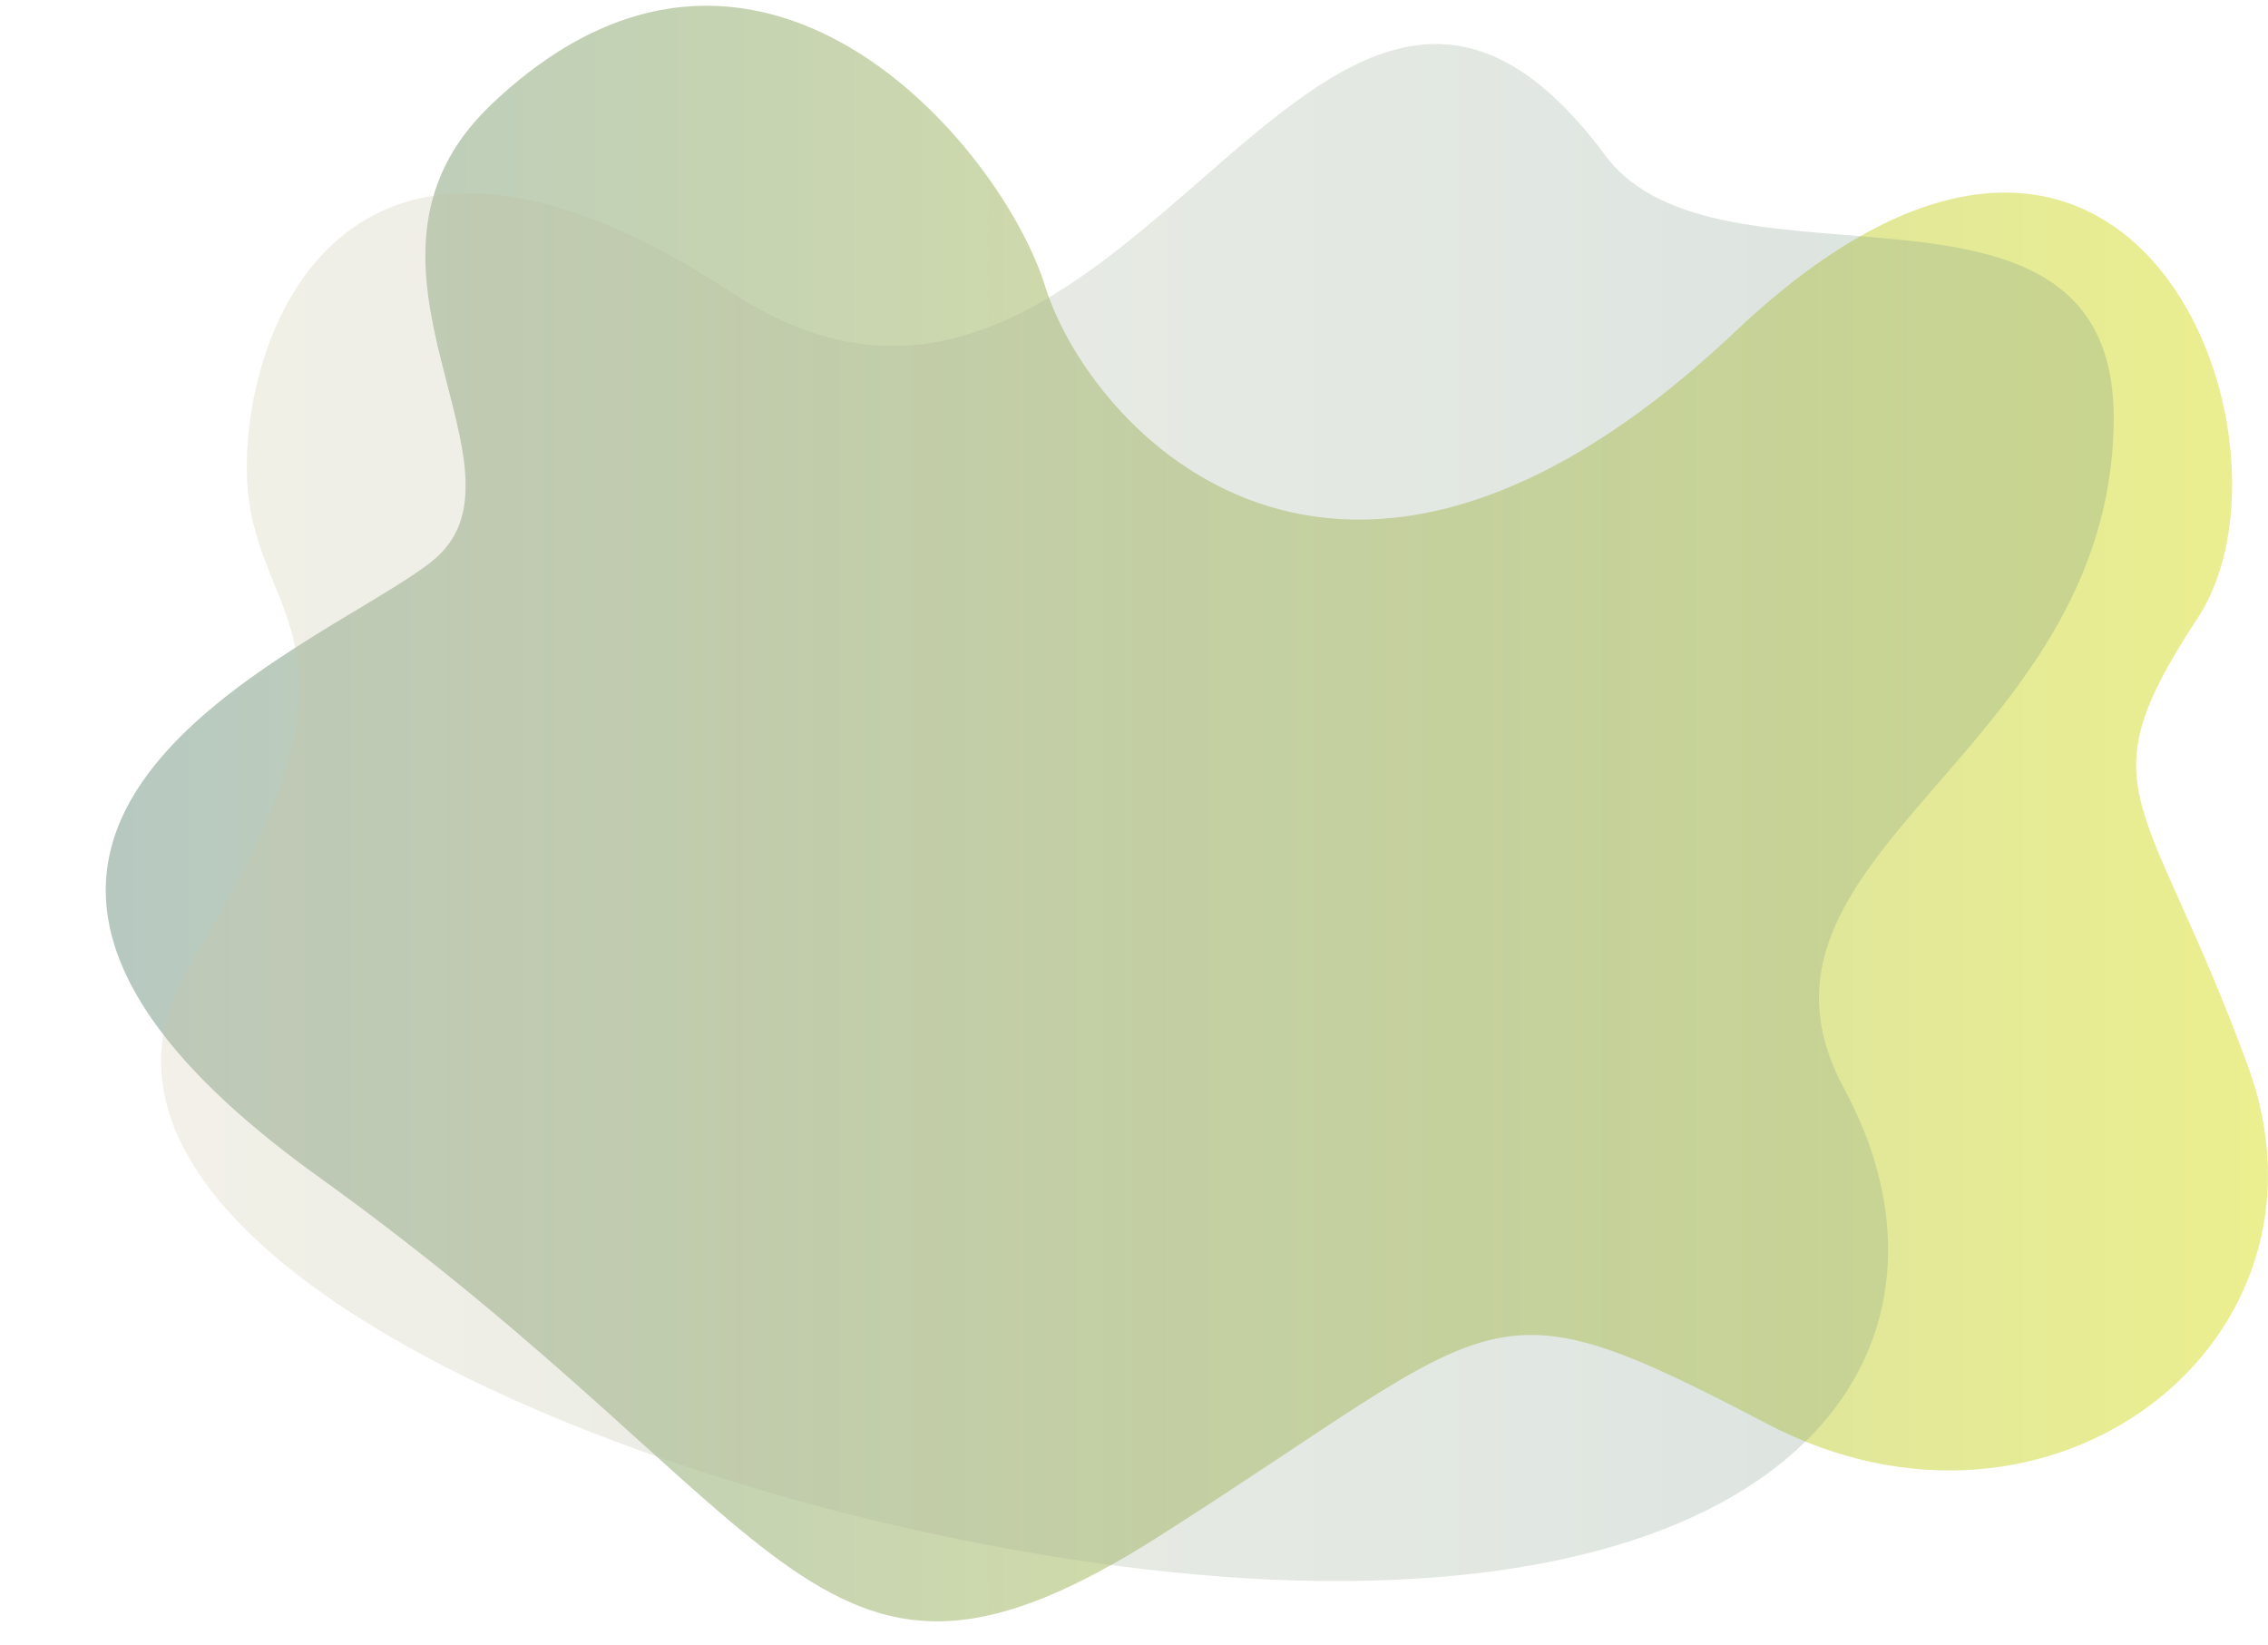
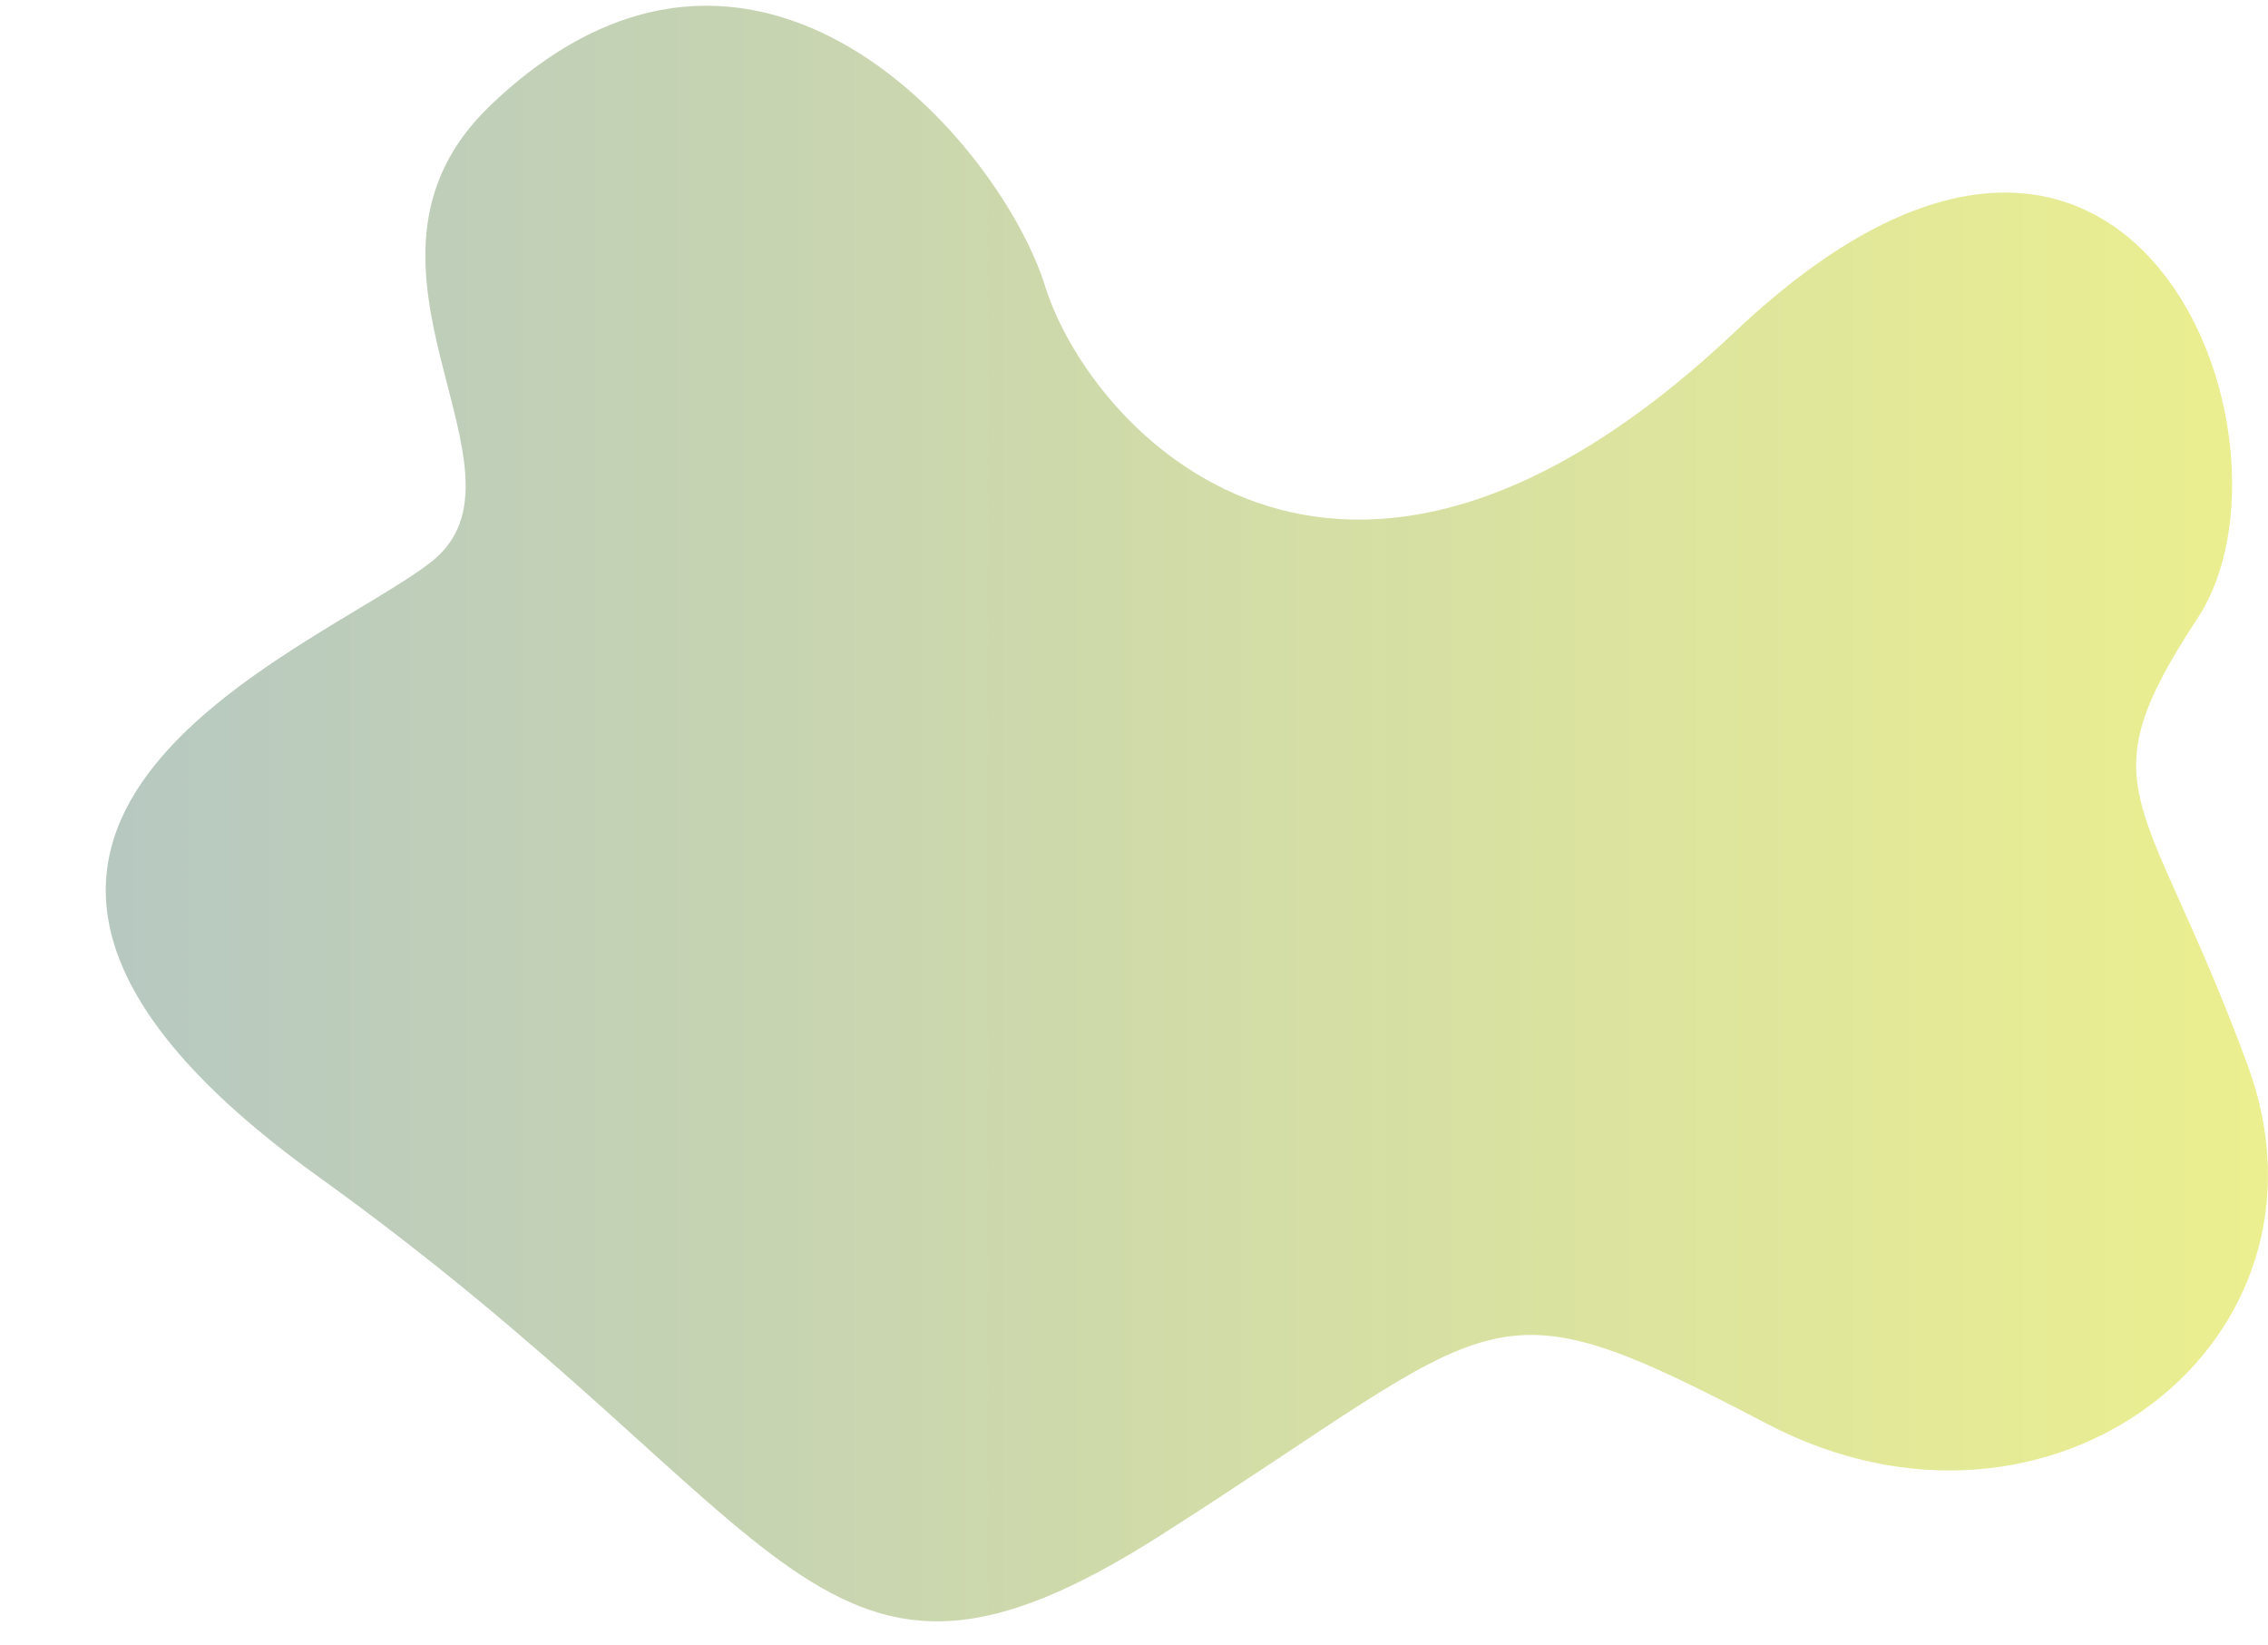
<svg xmlns="http://www.w3.org/2000/svg" id="a" viewBox="0 0 986.95 715.73">
  <defs>
    <style>.d{fill:url(#c);opacity:.26;}.e{fill:url(#b);opacity:.5;}</style>
    <linearGradient id="b" x1="46.03" y1="353.97" x2="986.95" y2="353.97" gradientTransform="matrix(1, 0, 0, 1, 0, 0)" gradientUnits="userSpaceOnUse">
      <stop offset="0" stop-color="#6f9283" />
      <stop offset="1" stop-color="#d9e021" />
    </linearGradient>
    <linearGradient id="c" x1="-1633.29" y1="353.54" x2="-783.56" y2="353.54" gradientTransform="translate(-713.46) rotate(-180) scale(1 -1)" gradientUnits="userSpaceOnUse">
      <stop offset="0" stop-color="#6f9283" />
      <stop offset="1" stop-color="#cdc6a5" />
    </linearGradient>
  </defs>
  <path class="e" d="M213.35,45.91c-72.98,69.9,24.58,159.62-25.97,198.79-50.54,39.17-259.87,115.56-49.07,267.1,210.8,151.55,216.59,251.96,367.08,156.01,150.49-95.96,139.68-113.2,263.51-48.33,123.84,64.87,253.27-36.06,209.26-155.83-44.01-119.78-72.03-118.29-21.78-194.78,50.25-76.49-28.33-288.17-201.31-124.58-172.98,163.58-281.25,41.46-300.25-19.72-18.99-61.18-126.14-189.11-241.48-78.65Z" />
-   <path class="d" d="M698.48,67.54c49.92,67.21,223.15-7.46,221.33,116.46-2.13,145.09-172.39,187.78-117.26,289.76,55.13,101.98-5.75,216.28-227.29,214.13S-2.67,557.75,83.2,418.74c85.86-139.01,28.65-146.14,24.47-207.57-4.19-61.43,39.25-196.19,210.83-83.81,171.58,112.38,253.58-230.01,379.99-59.82Z" />
</svg>